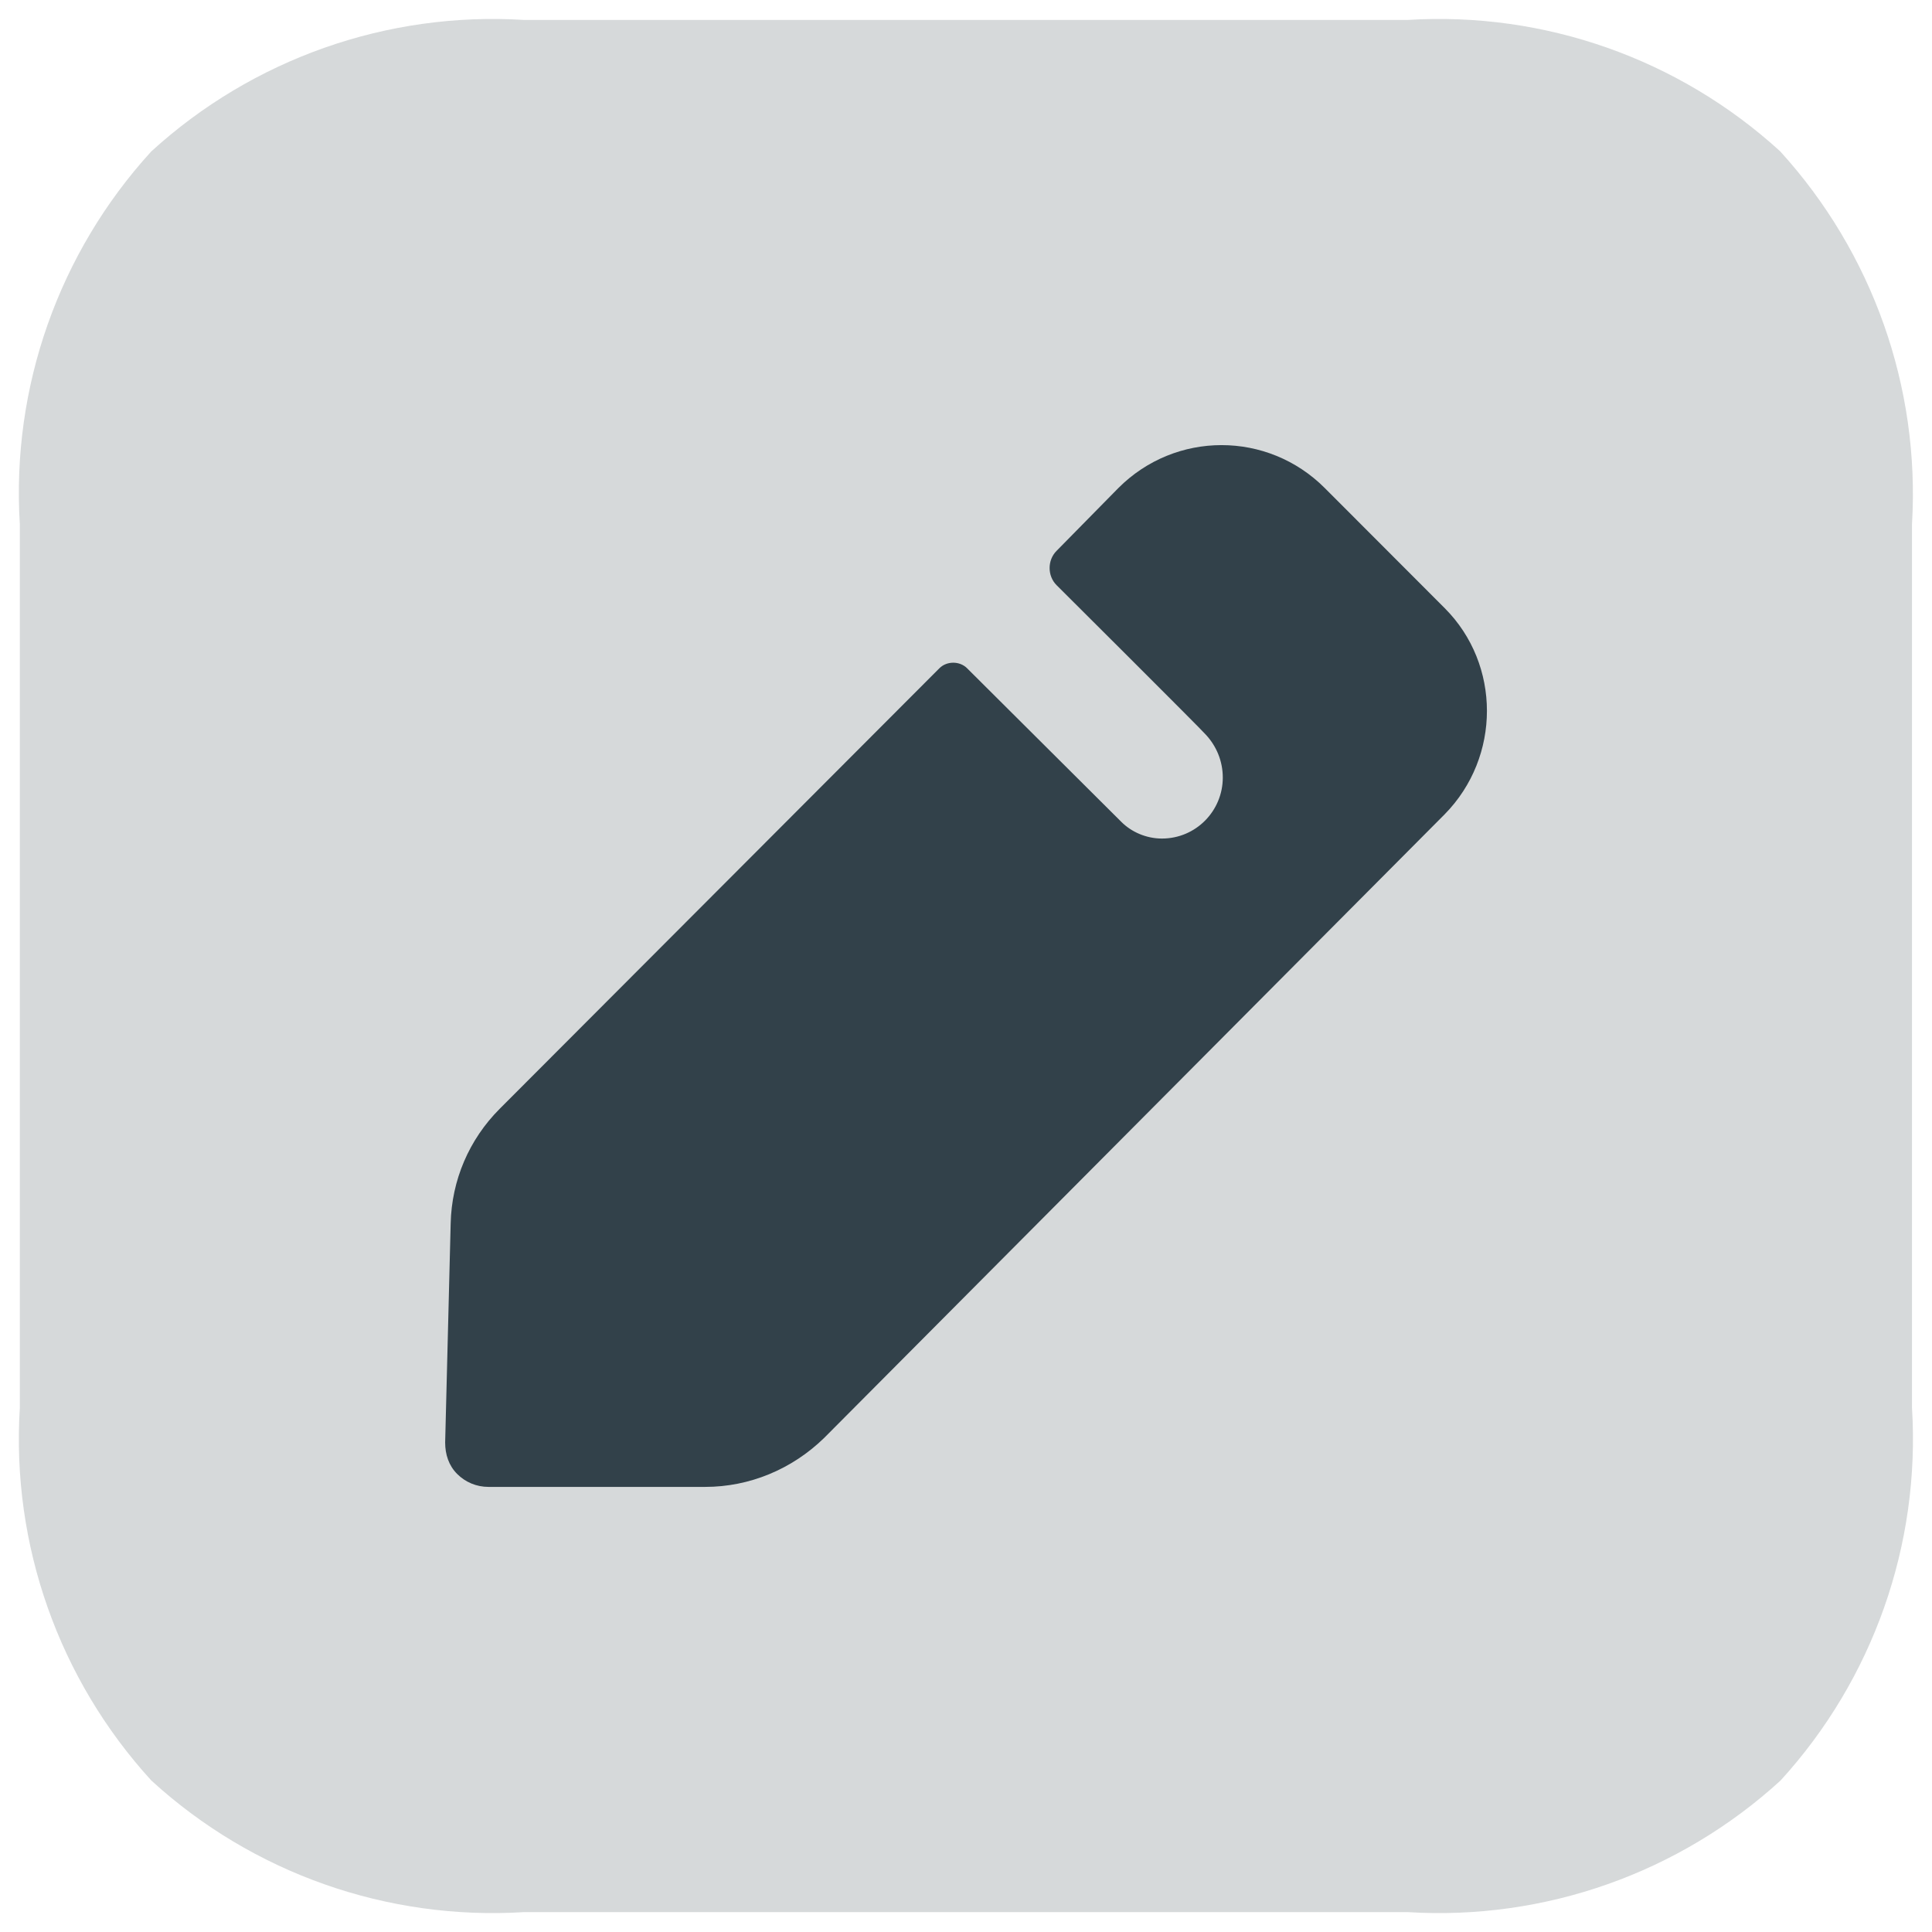
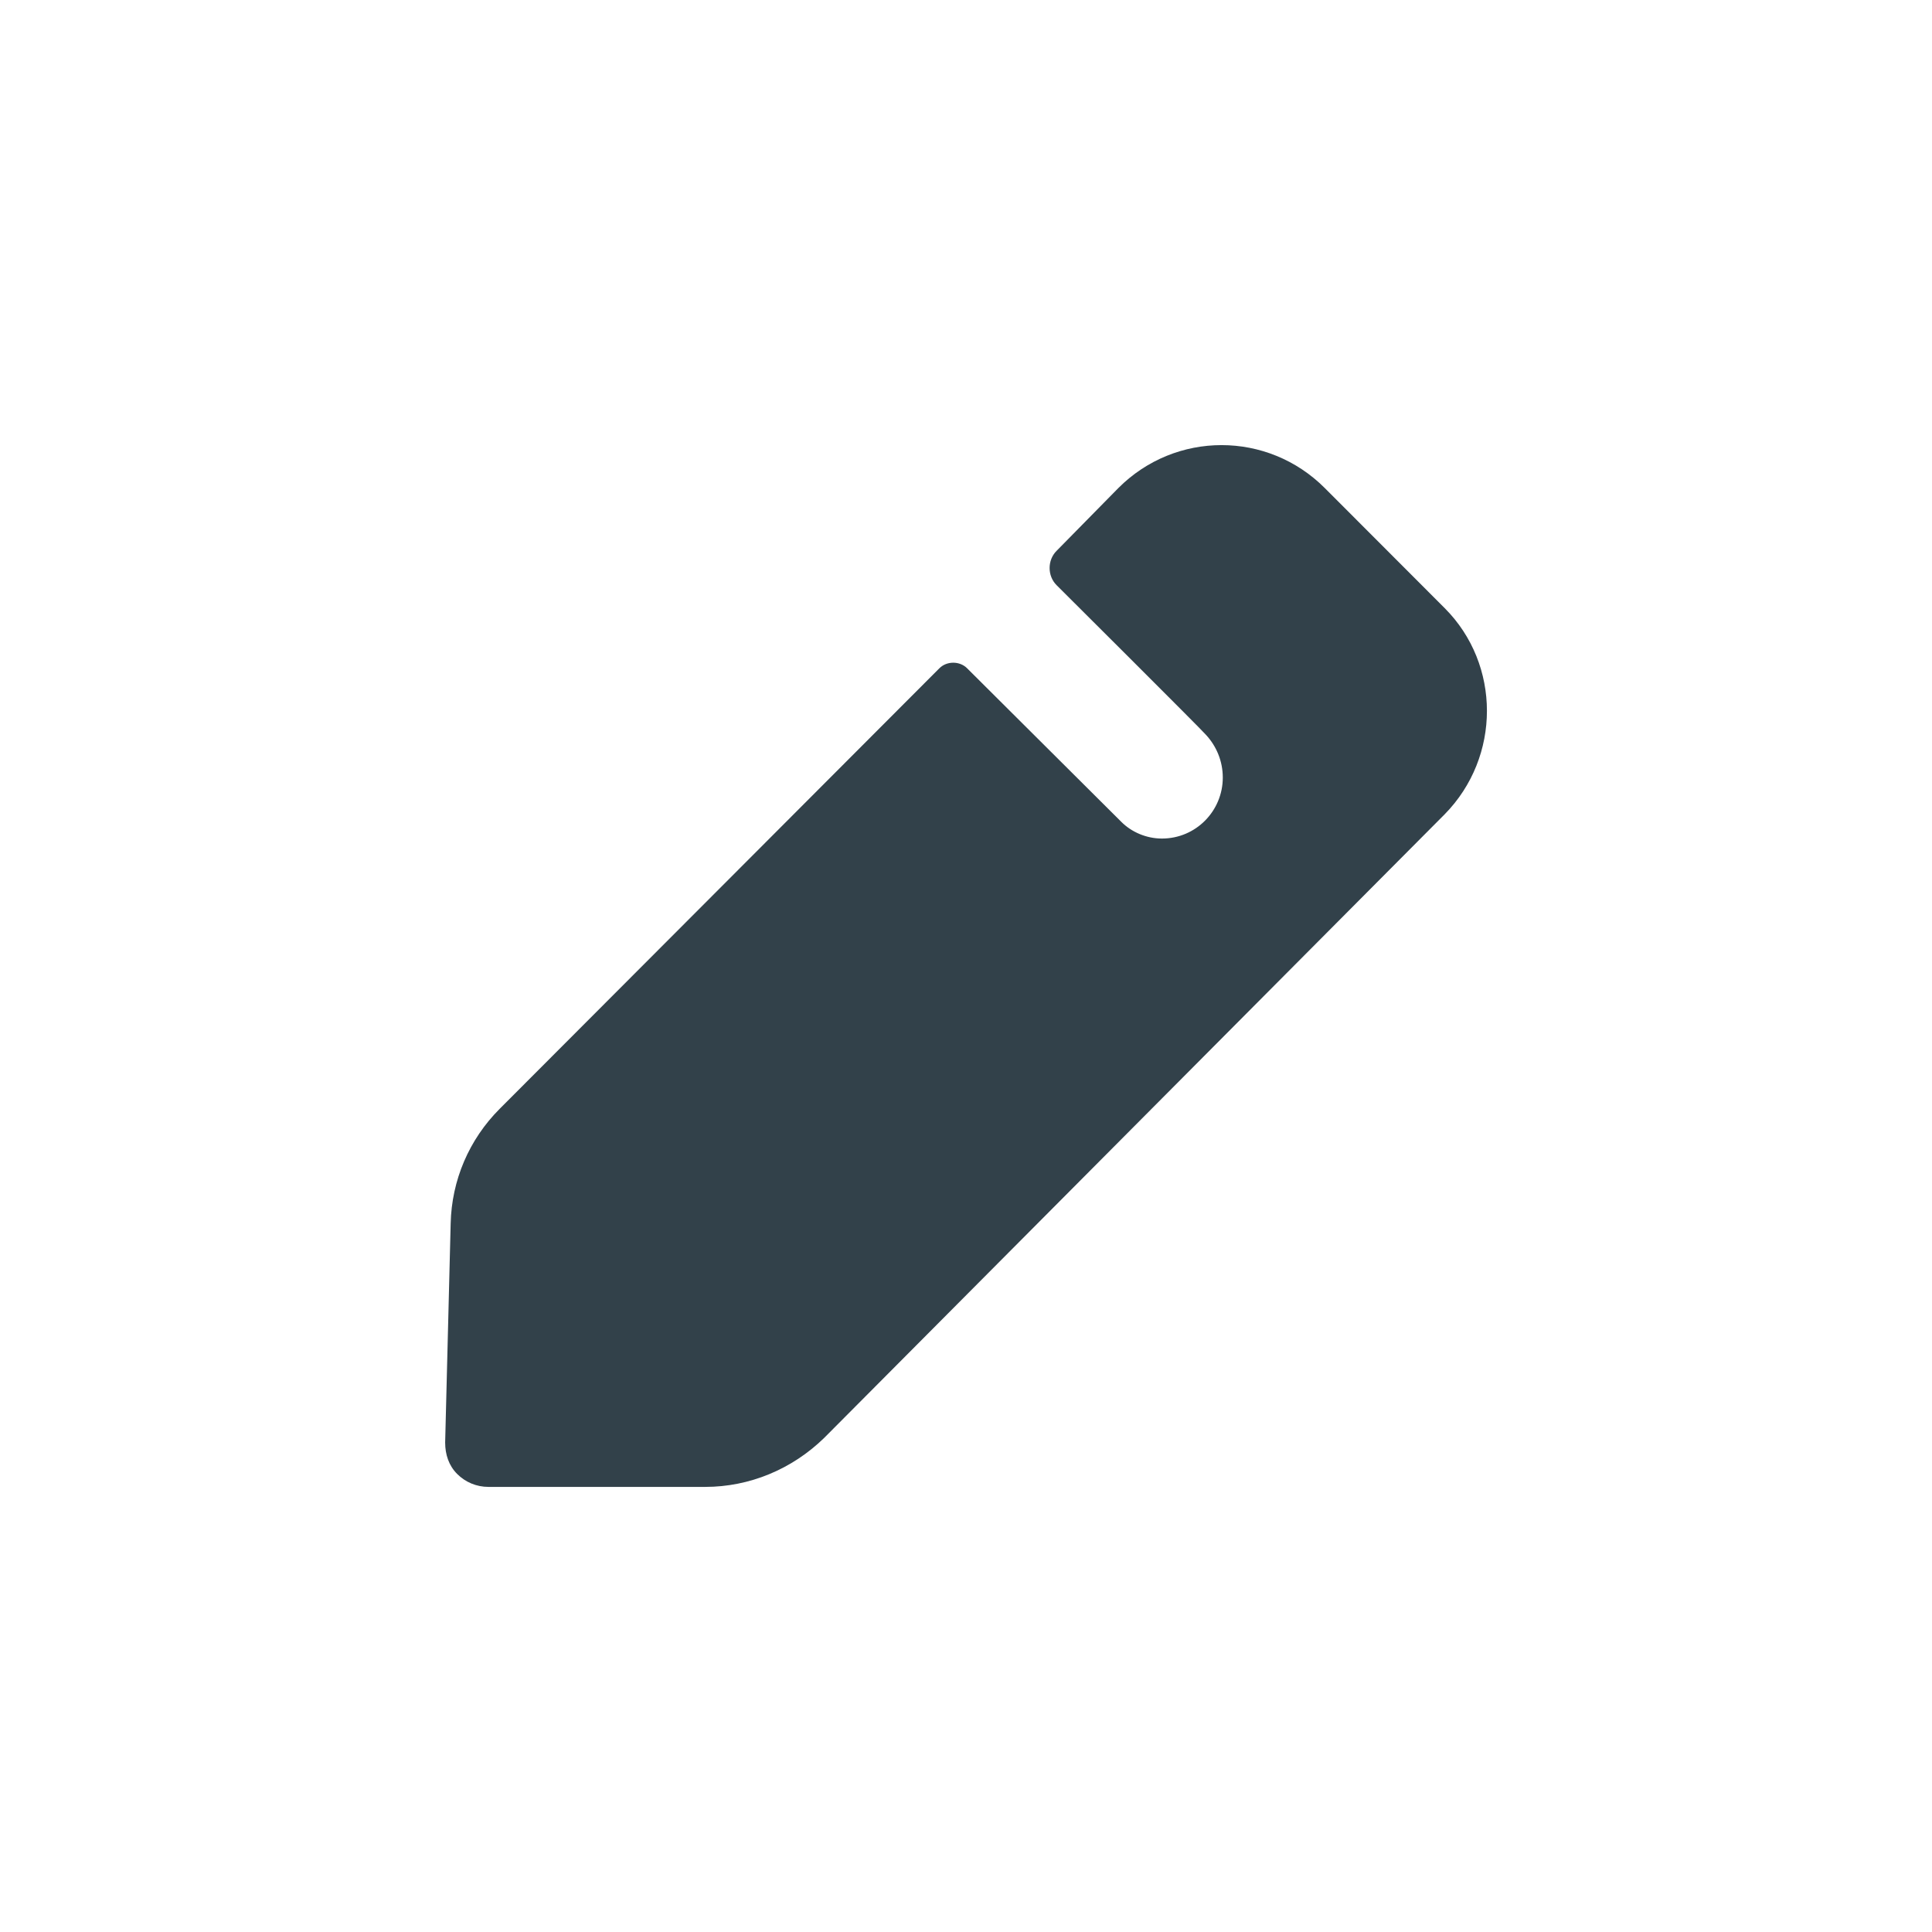
<svg xmlns="http://www.w3.org/2000/svg" width="34" height="34" viewBox="0 0 34 34" fill="none">
-   <path opacity="0.2" d="M24.773 33.65H9.223C6.813 33.8 4.445 32.964 2.664 31.335C1.035 29.552 0.199 27.185 0.349 24.776V9.225C0.199 6.816 1.034 4.448 2.662 2.665C4.445 1.037 6.813 0.201 9.223 0.351H24.773C27.18 0.201 29.546 1.035 31.328 2.663C32.954 4.448 33.792 6.814 33.648 9.225V24.776C33.797 27.185 32.962 29.552 31.334 31.335C29.551 32.964 27.183 33.8 24.773 33.65Z" fill="#32414A" />
  <path d="M25.425 14.329L14.504 25.305C13.936 25.858 13.189 26.167 12.41 26.167H8.597C8.386 26.167 8.191 26.085 8.045 25.939C7.899 25.793 7.834 25.598 7.834 25.386L7.931 21.533C7.948 20.768 8.256 20.053 8.791 19.516L16.532 11.76C16.662 11.63 16.889 11.63 17.019 11.76L19.734 14.464C19.912 14.642 20.172 14.757 20.448 14.757C21.048 14.757 21.519 14.269 21.519 13.684C21.519 13.391 21.405 13.131 21.227 12.936C21.178 12.871 18.593 10.297 18.593 10.297C18.431 10.134 18.431 9.858 18.593 9.695L19.68 8.59C20.686 7.581 22.309 7.581 23.315 8.59L25.425 10.703C26.415 11.695 26.415 13.321 25.425 14.329Z" fill="#32414A" />
</svg>